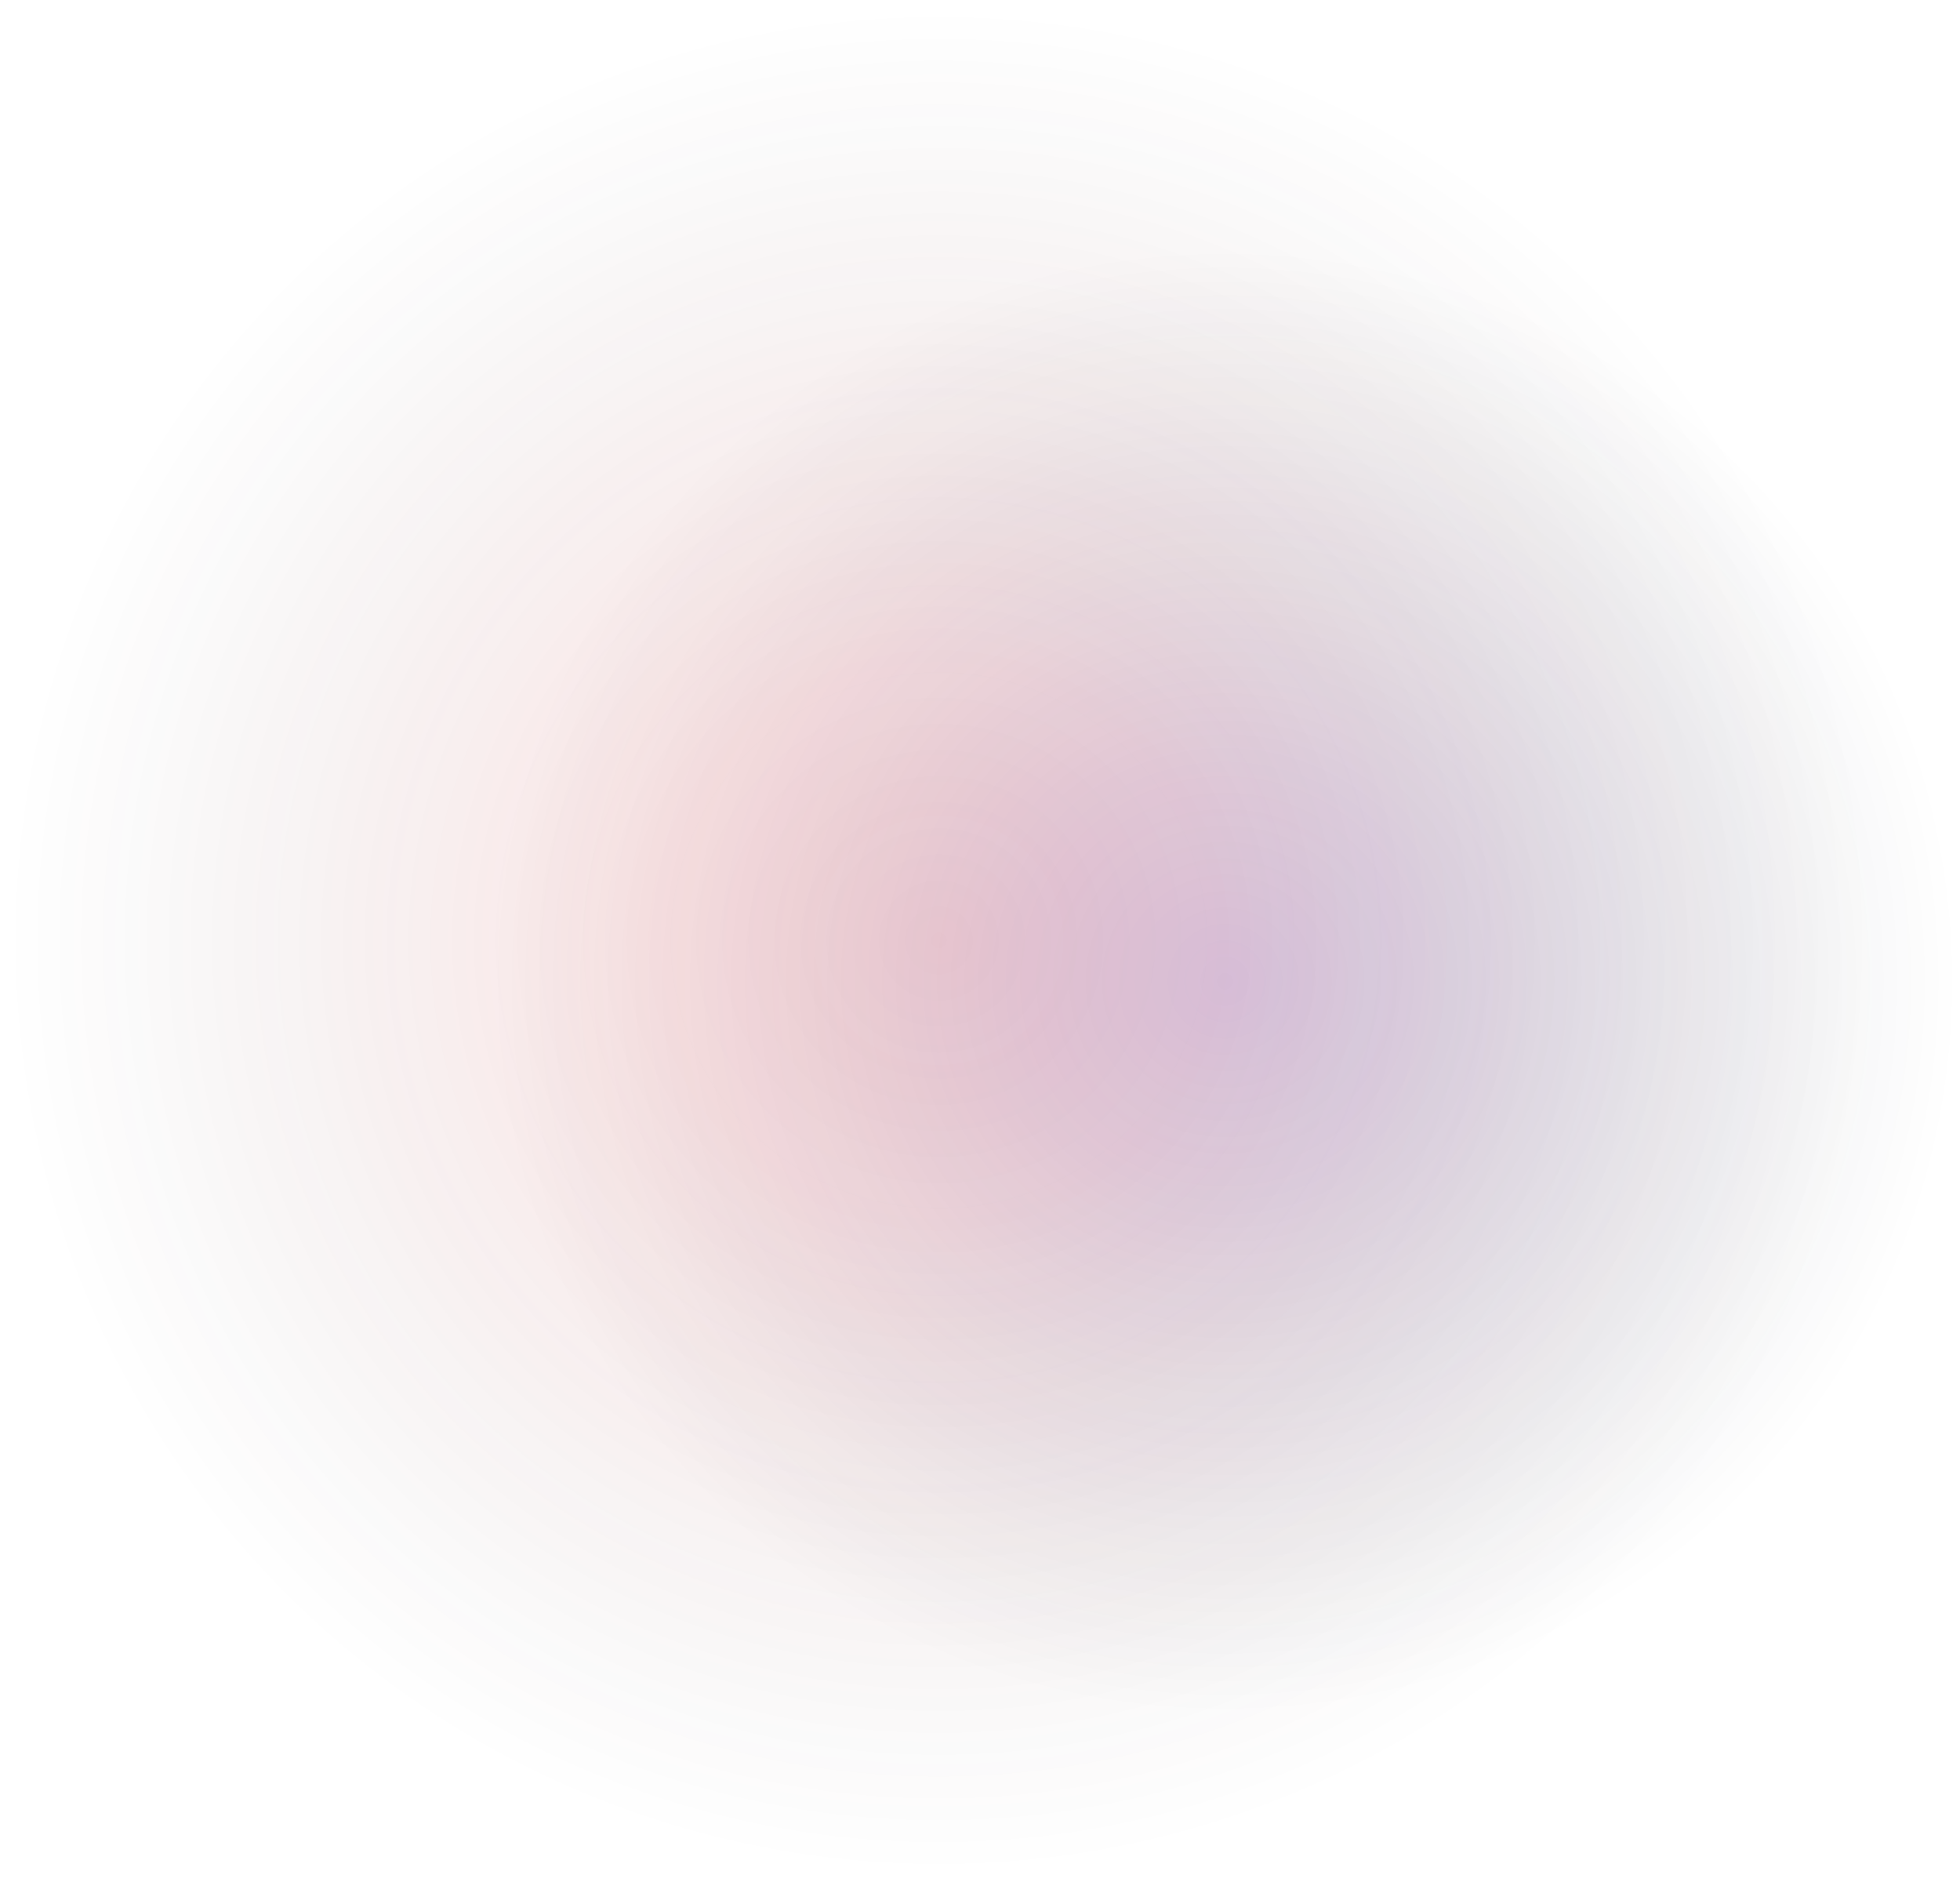
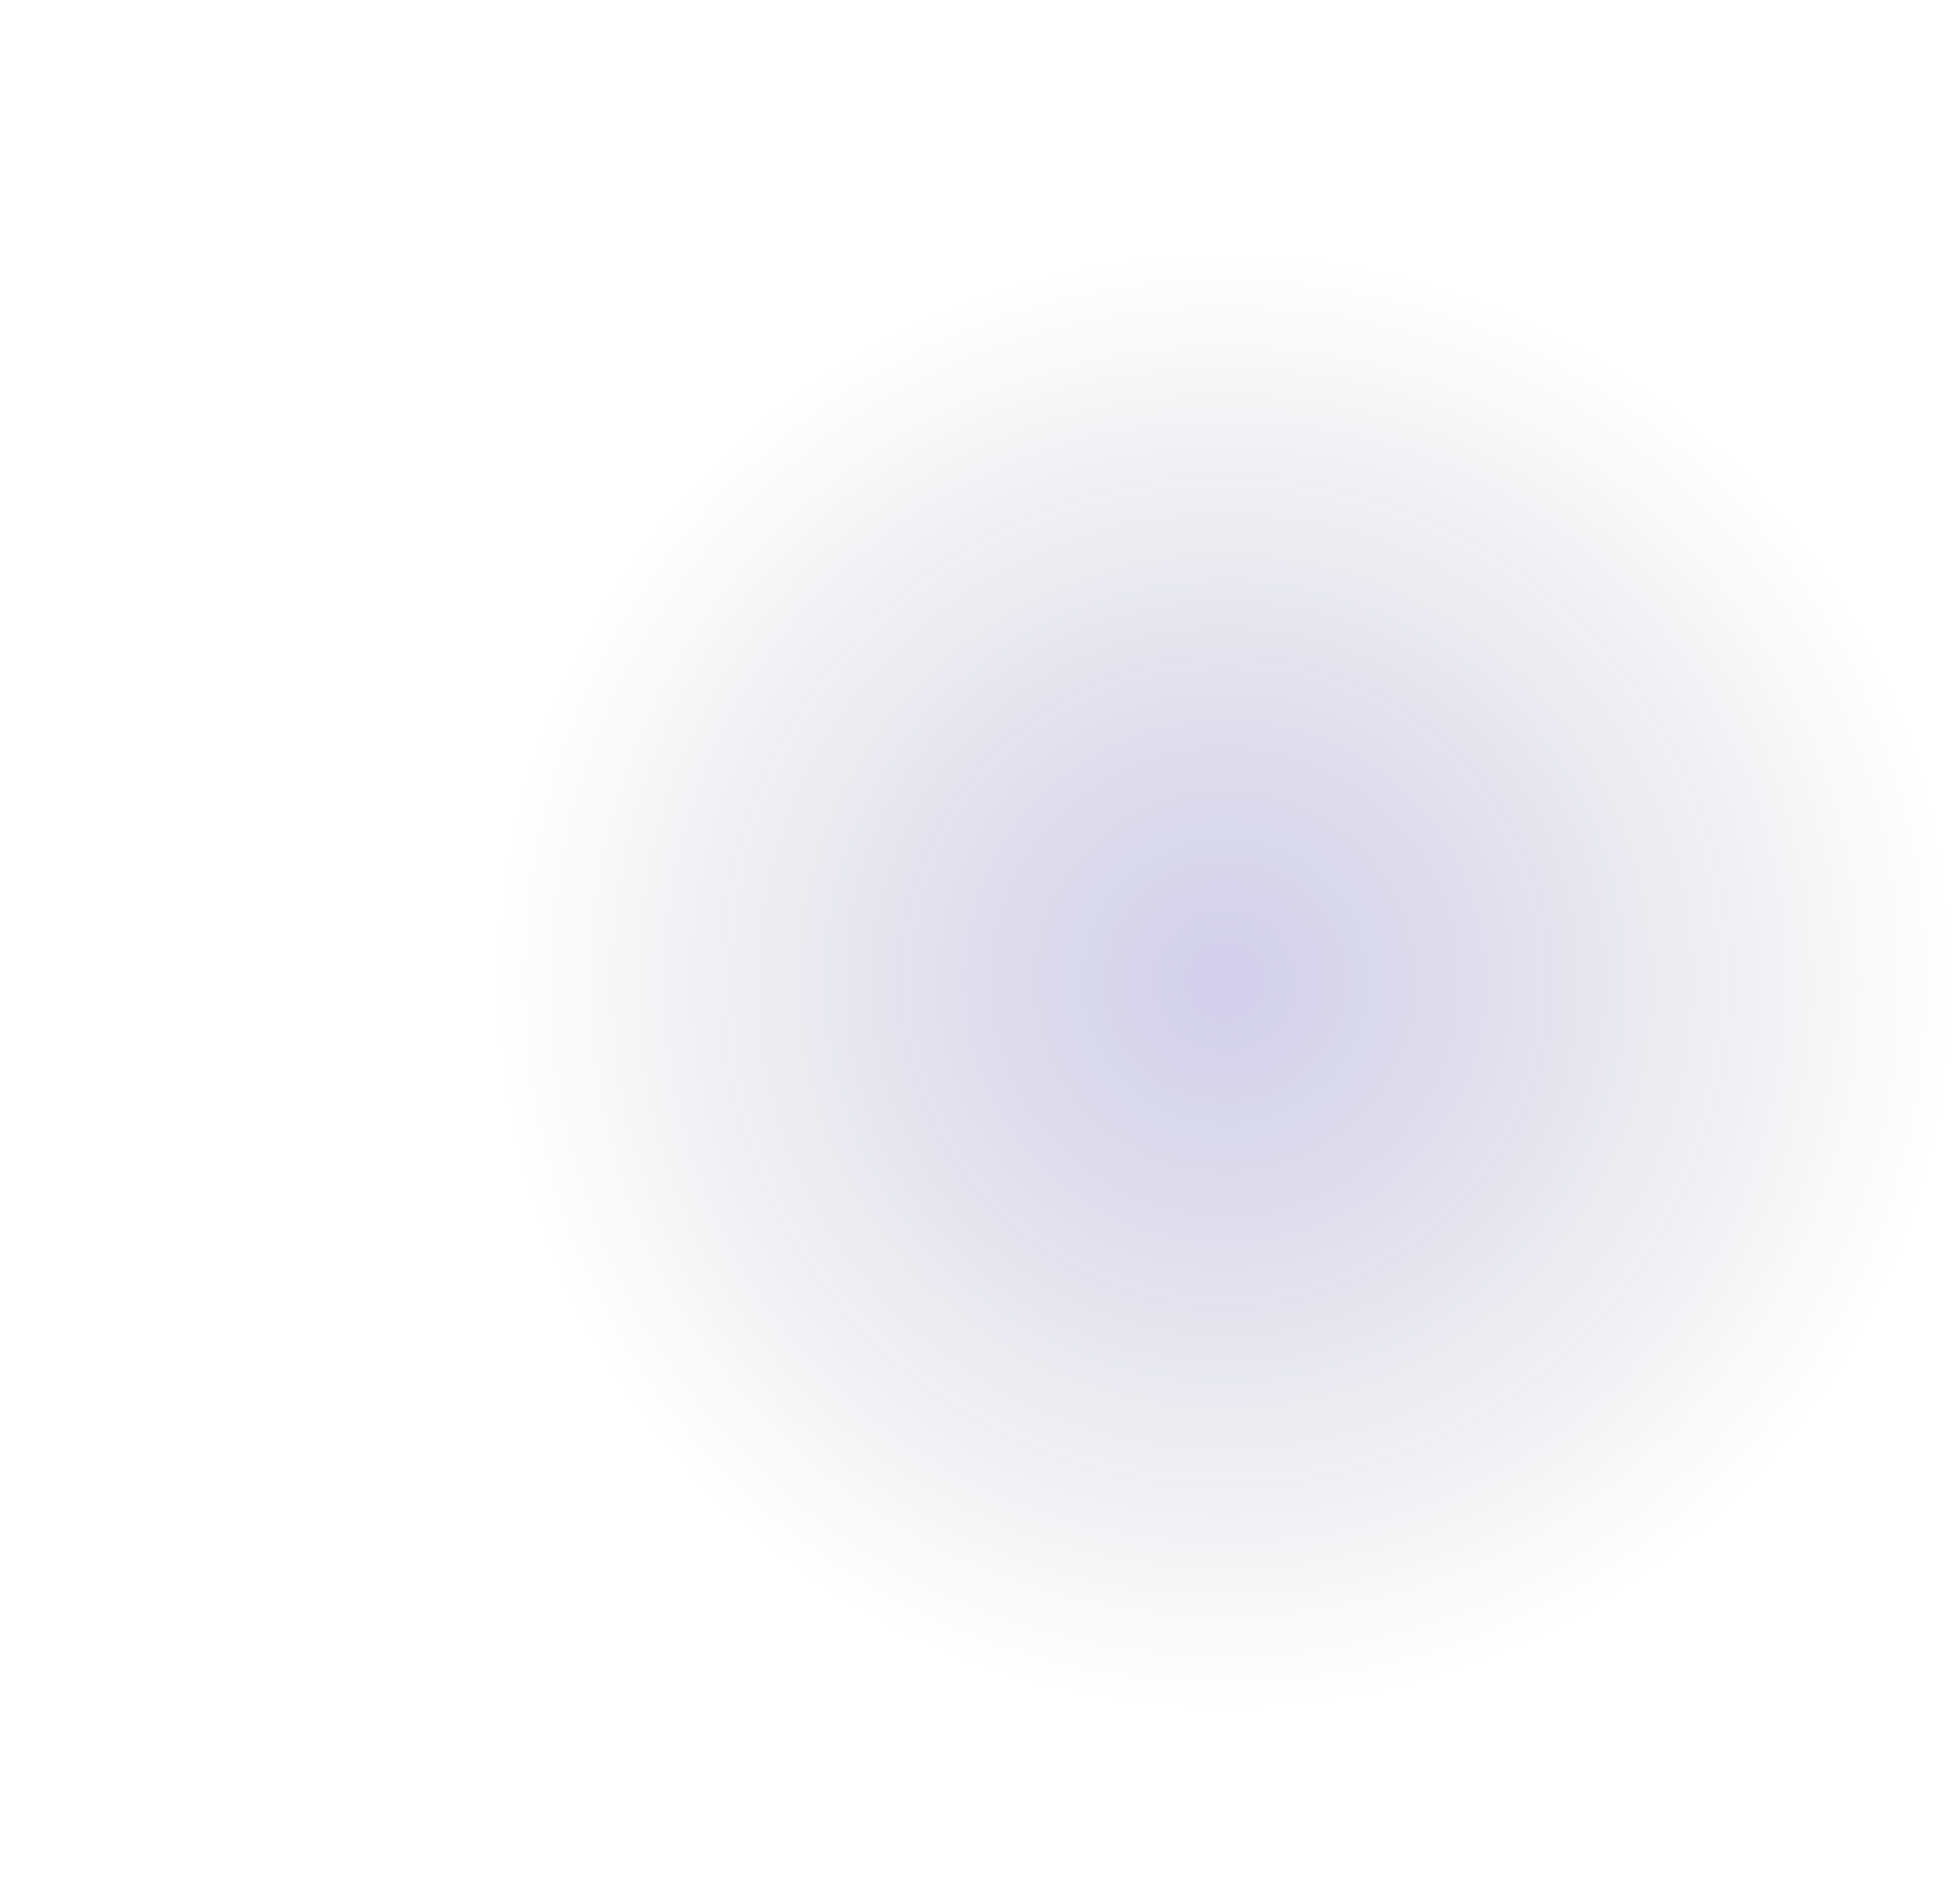
<svg xmlns="http://www.w3.org/2000/svg" width="979" height="940" viewBox="0 0 979 940" fill="none">
  <ellipse cx="366.717" cy="367.075" rx="366.717" ry="367.075" transform="matrix(-1 0 0 1 978.628 122.954)" fill="url(#paint0_radial_395_5579)" fill-opacity="0.2" />
-   <ellipse cx="468.941" cy="469.656" rx="468.941" ry="469.656" transform="matrix(-1 0 0 1 937.882 0)" fill="url(#paint1_radial_395_5579)" fill-opacity="0.4" />
  <defs>
    <radialGradient id="paint0_radial_395_5579" cx="0" cy="0" r="1" gradientUnits="userSpaceOnUse" gradientTransform="translate(366.717 367.075) rotate(90) scale(367.075 366.717)">
      <stop stop-color="#230EA2" />
      <stop offset="0.285" stop-color="#1E1080" stop-opacity="0.75" />
      <stop offset="1" stop-color="#111519" stop-opacity="0" />
    </radialGradient>
    <radialGradient id="paint1_radial_395_5579" cx="0" cy="0" r="1" gradientUnits="userSpaceOnUse" gradientTransform="translate(468.941 469.656) rotate(90) scale(469.656 468.941)">
      <stop stop-color="#F62E2E" stop-opacity="0.4" />
      <stop offset="0.285" stop-color="#F62E2E" stop-opacity="0.3" />
      <stop offset="1" stop-color="#111519" stop-opacity="0" />
    </radialGradient>
  </defs>
</svg>